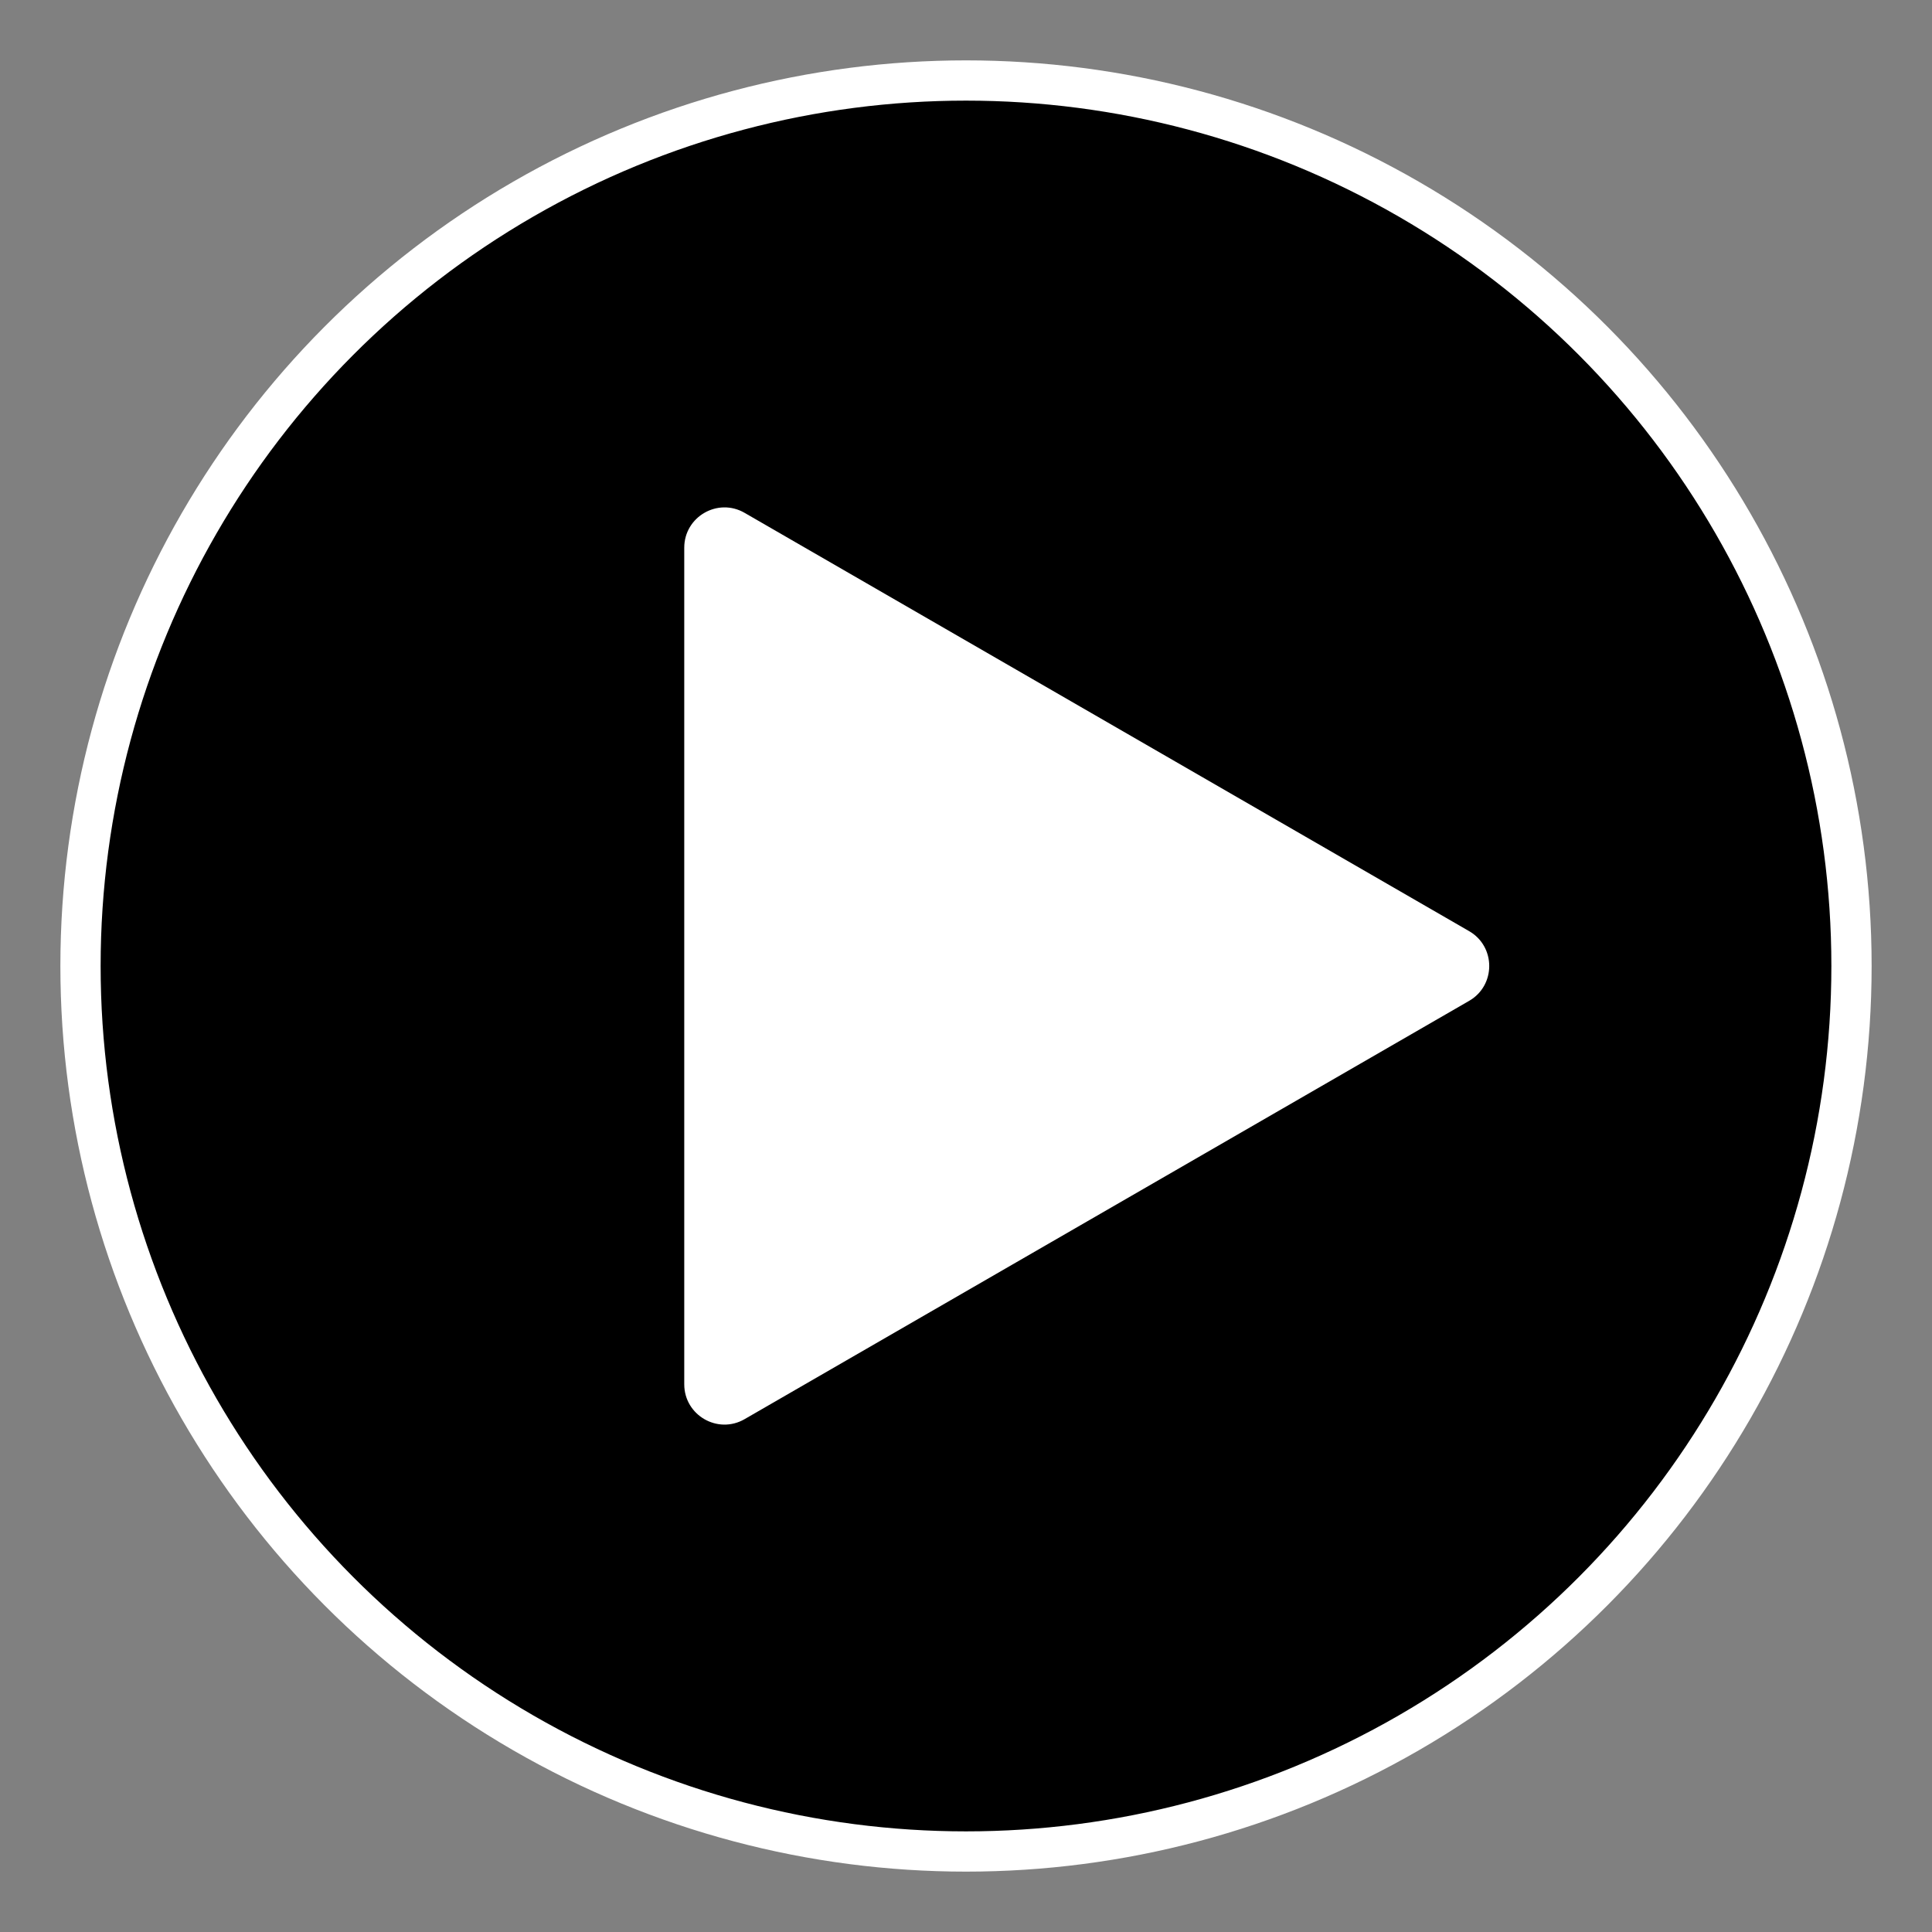
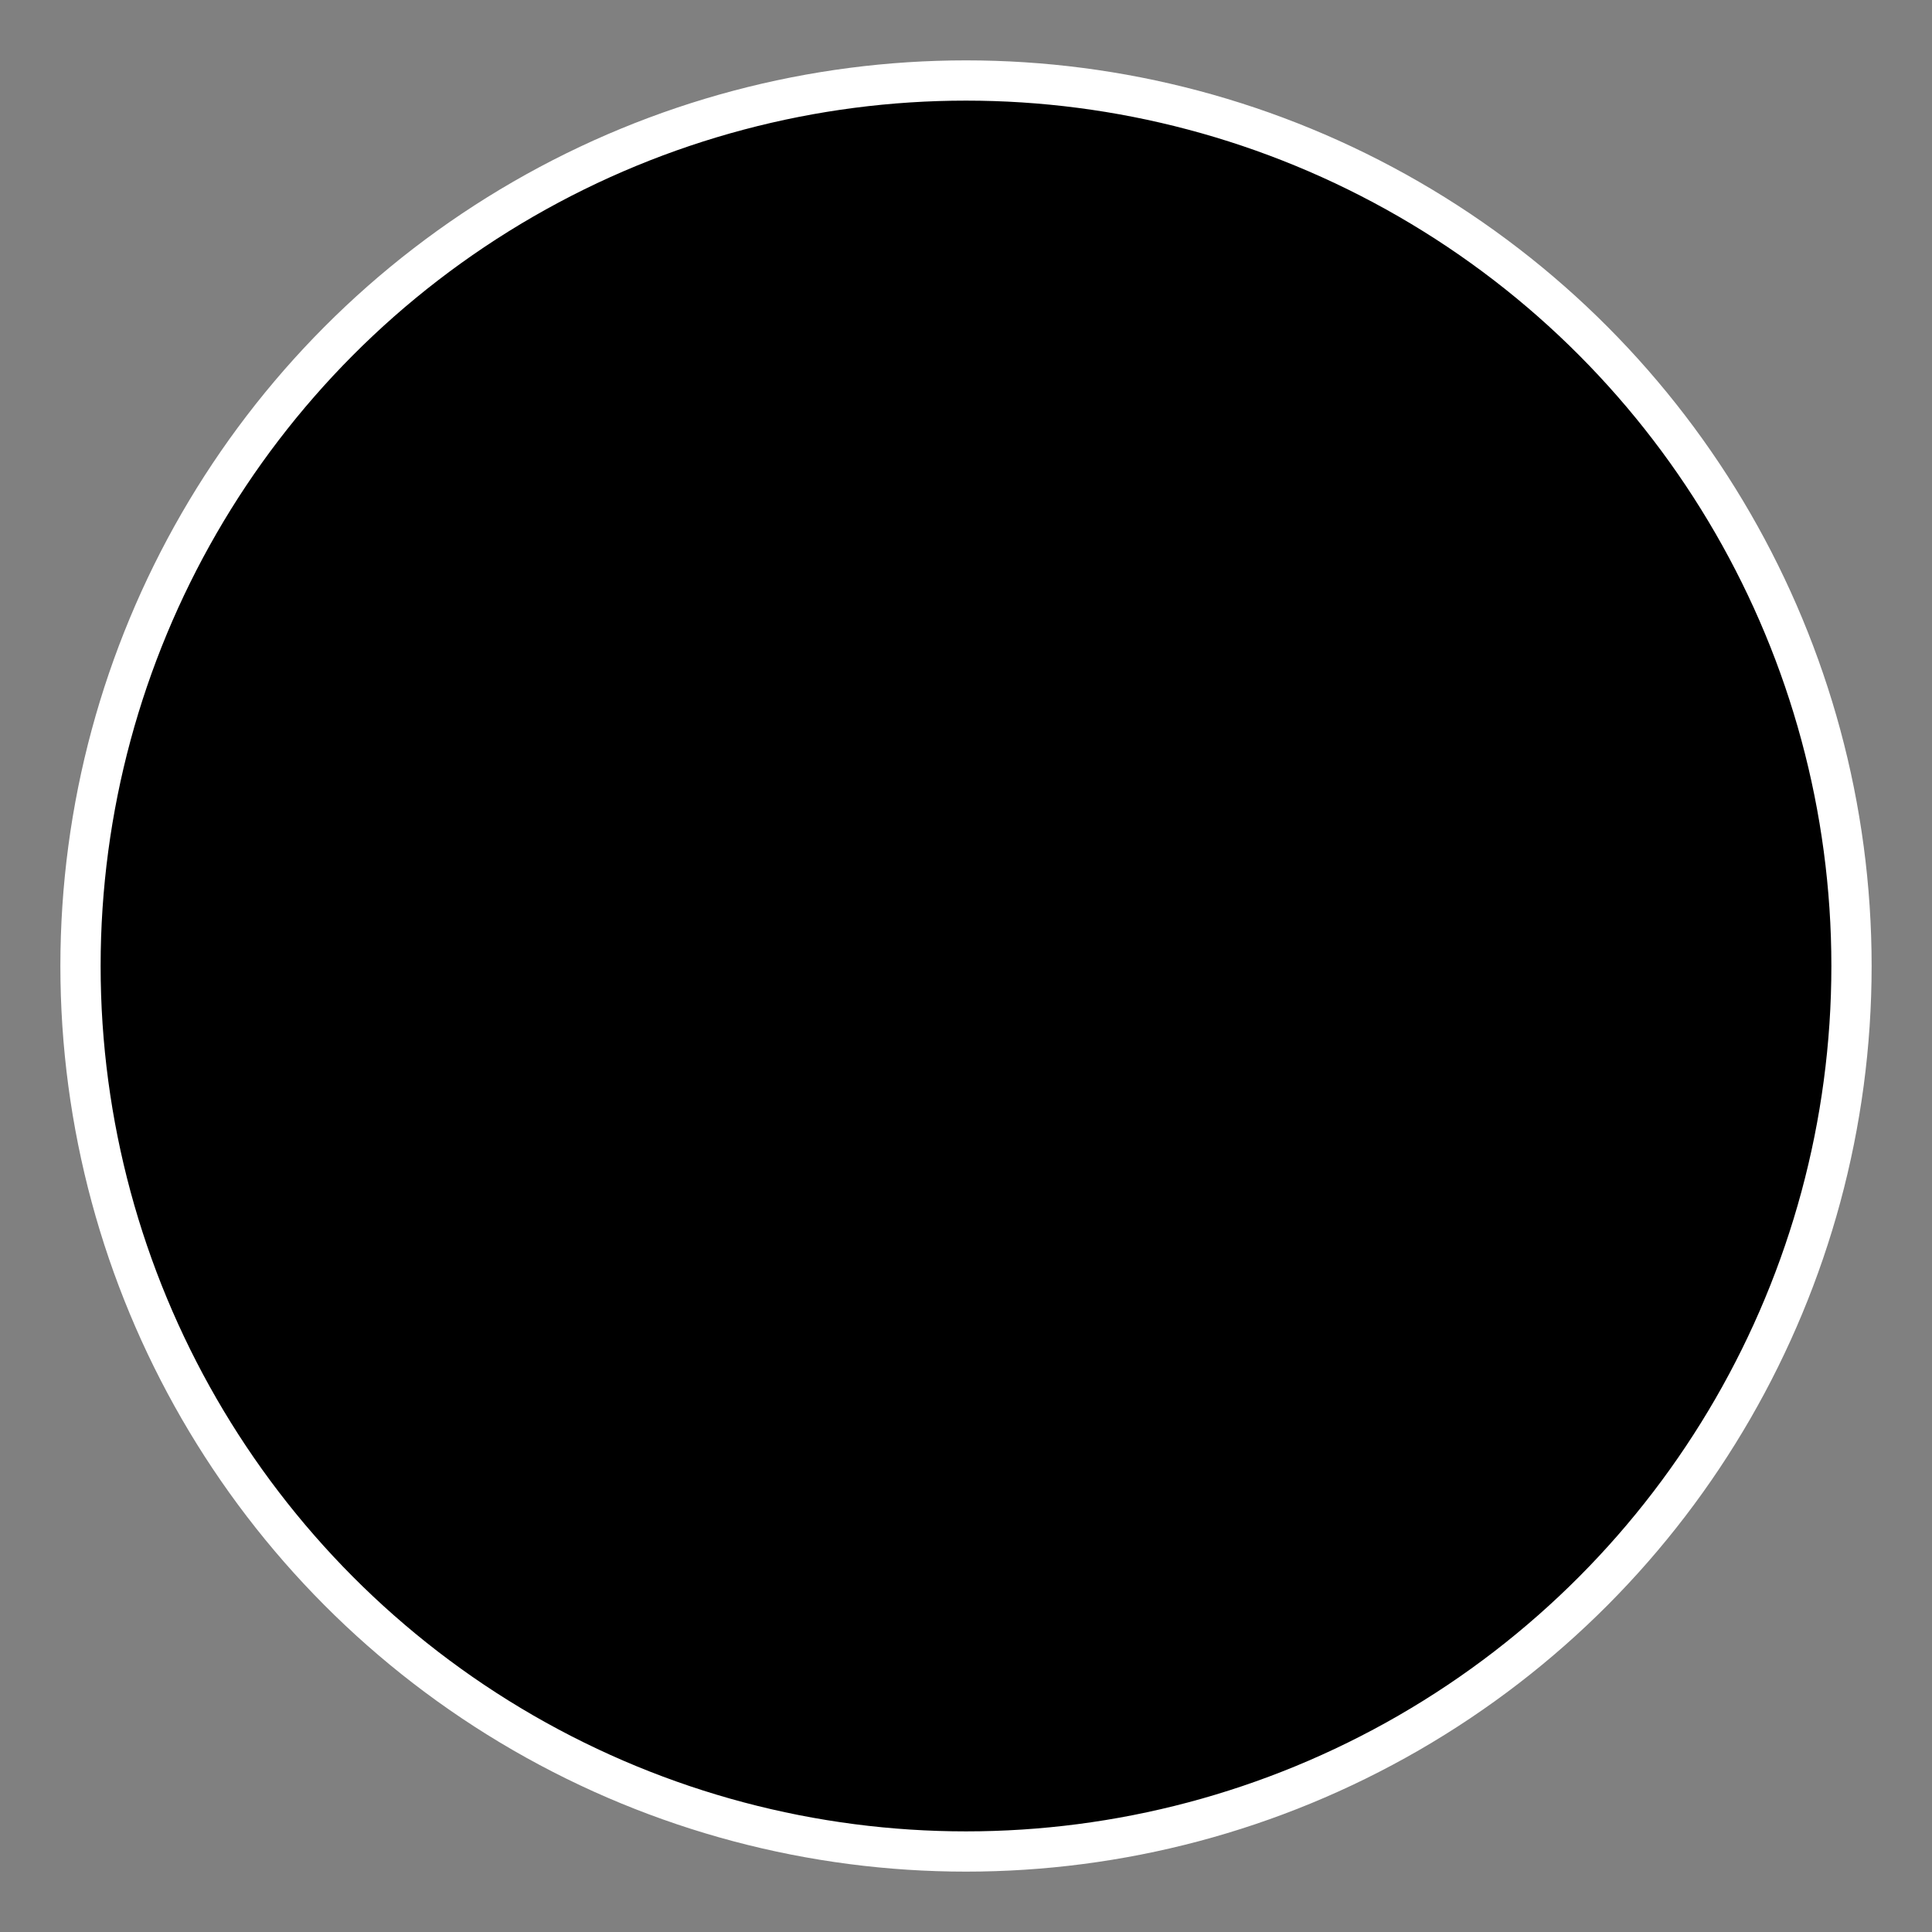
<svg xmlns="http://www.w3.org/2000/svg" width="24" height="24" viewBox="0 0 24 24" fill="none">
  <rect x="0" y="0" width="24" height="24" fill="#808080" stroke="none" />
  <circle cx="12" cy="12" r="11" fill="black" stroke="white" stroke-width="0.5" />
-   <path d="M18.25 11.567C18.583 11.759 18.583 12.241 18.25 12.433L9.25 17.629C8.917 17.822 8.5 17.581 8.5 17.196L8.5 6.804C8.5 6.419 8.917 6.178 9.25 6.371L18.25 11.567Z" fill="white" />
</svg>